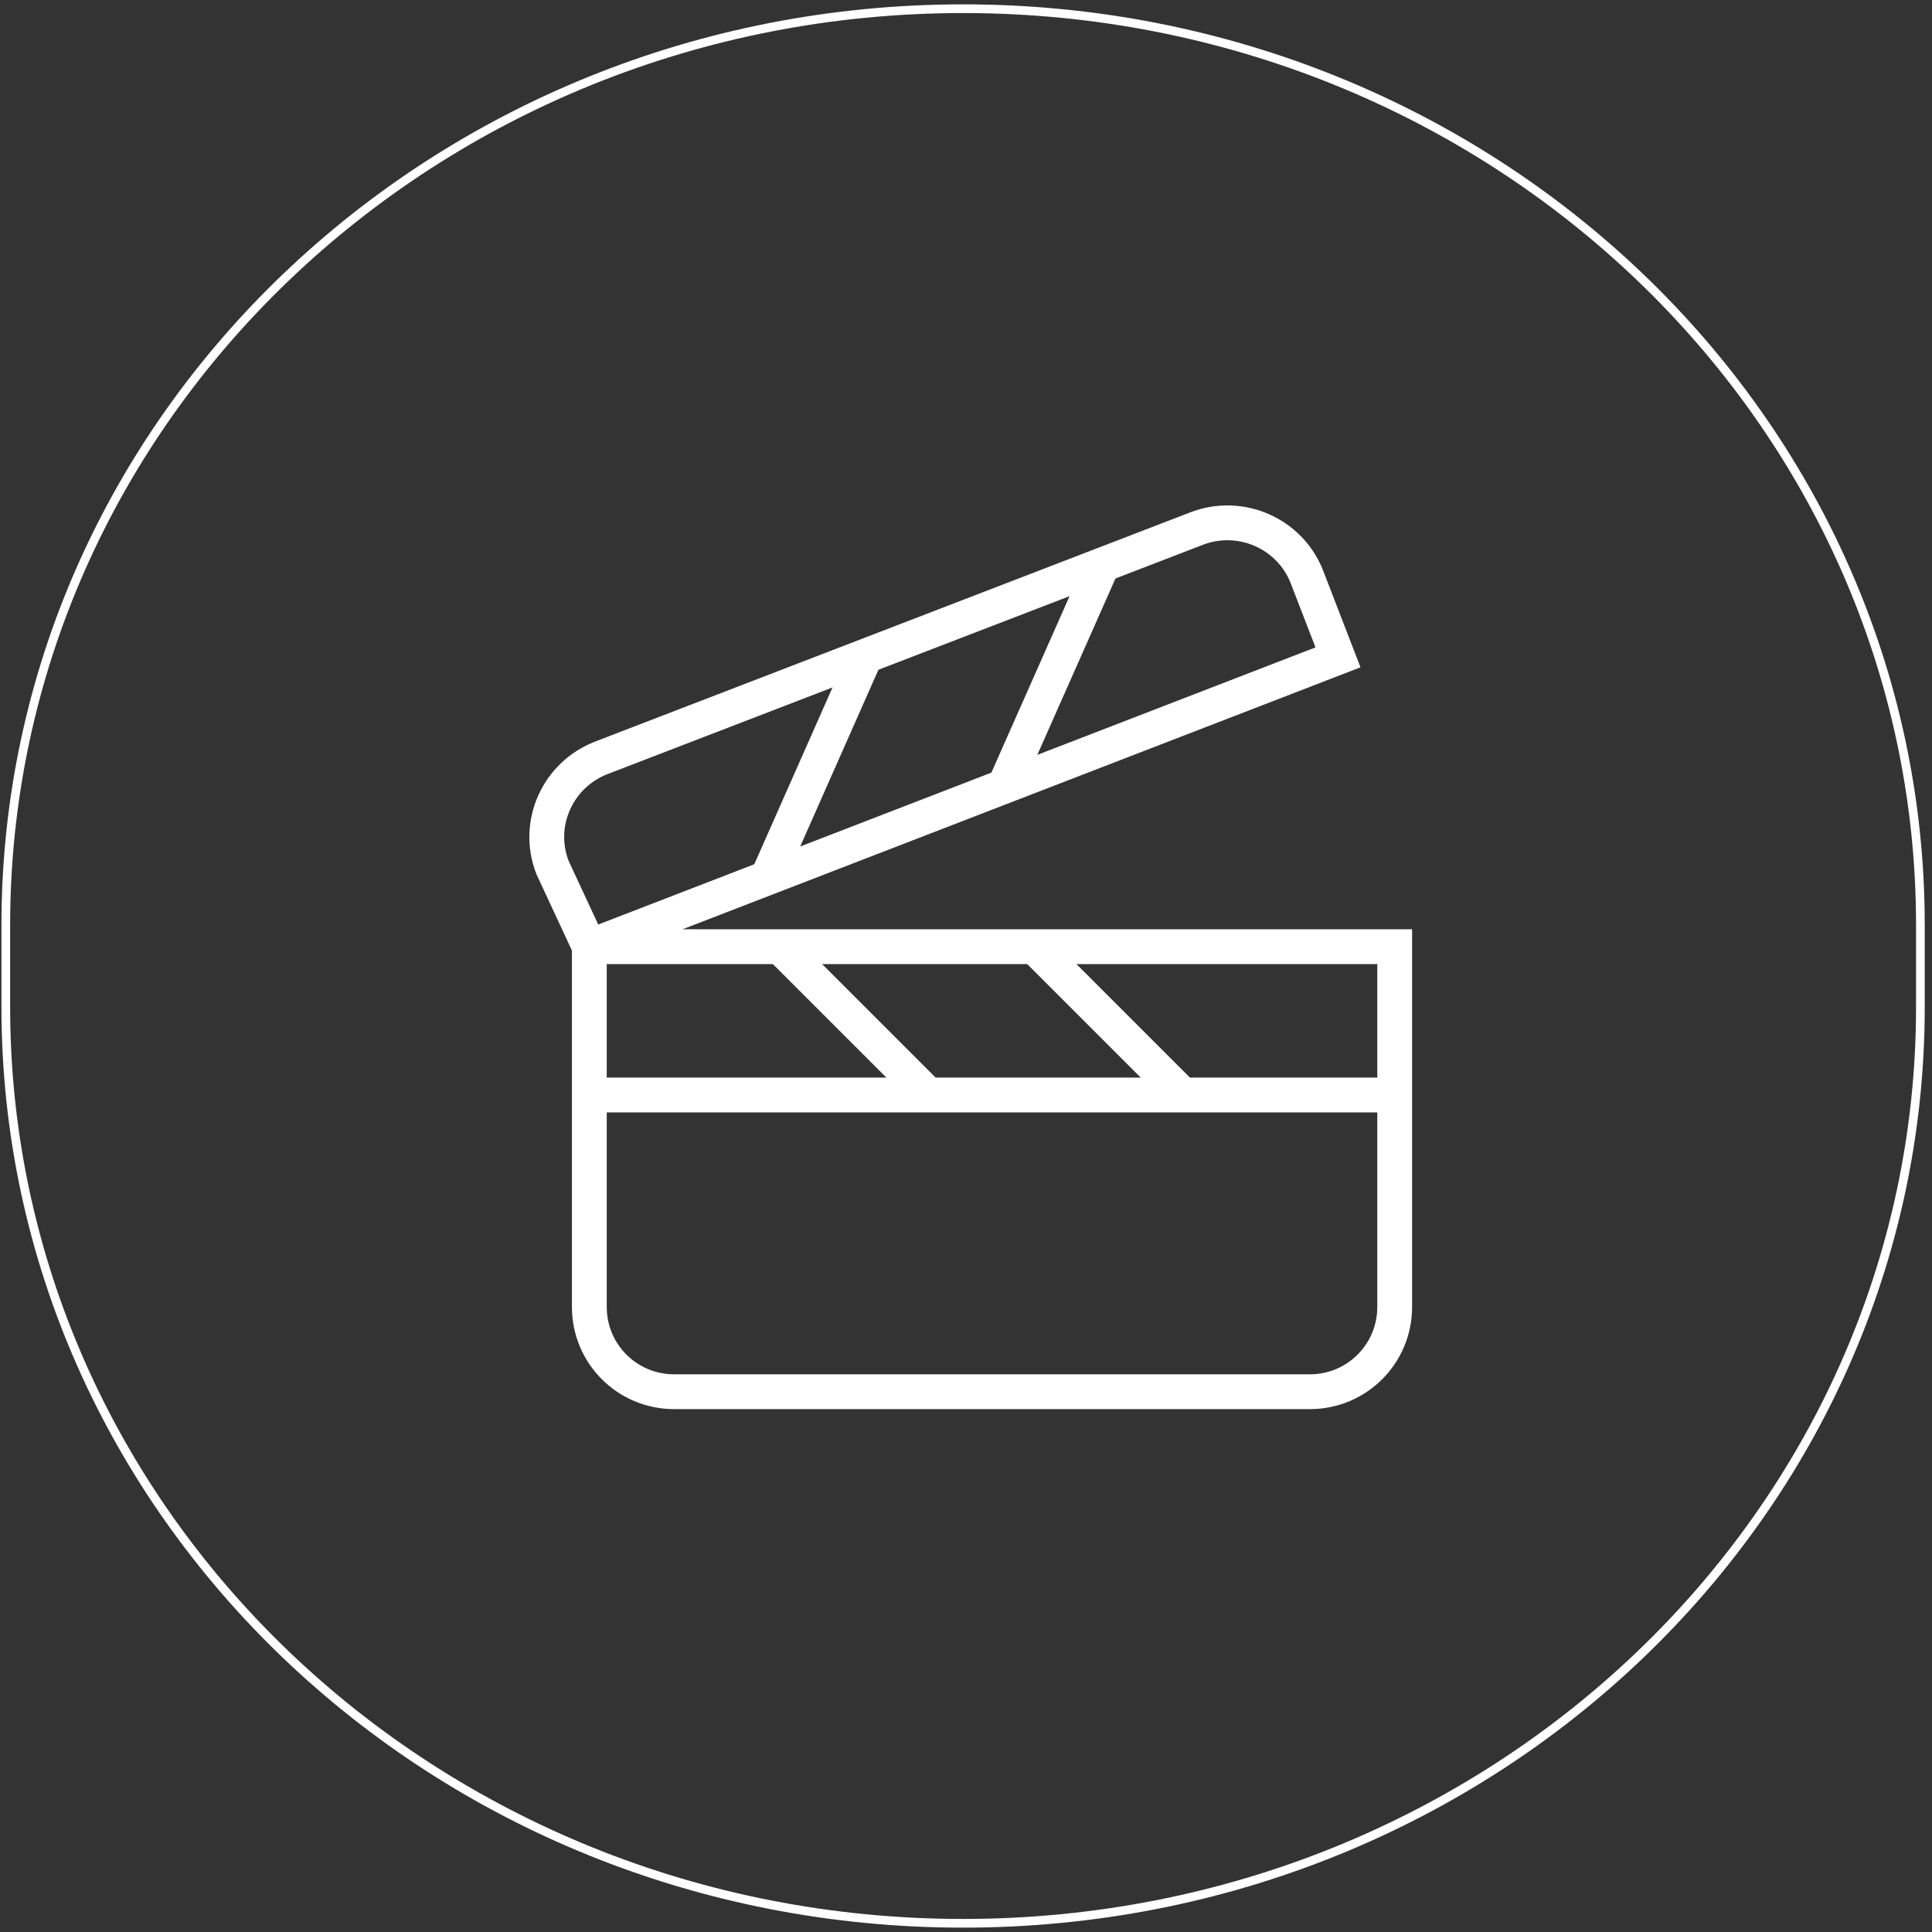
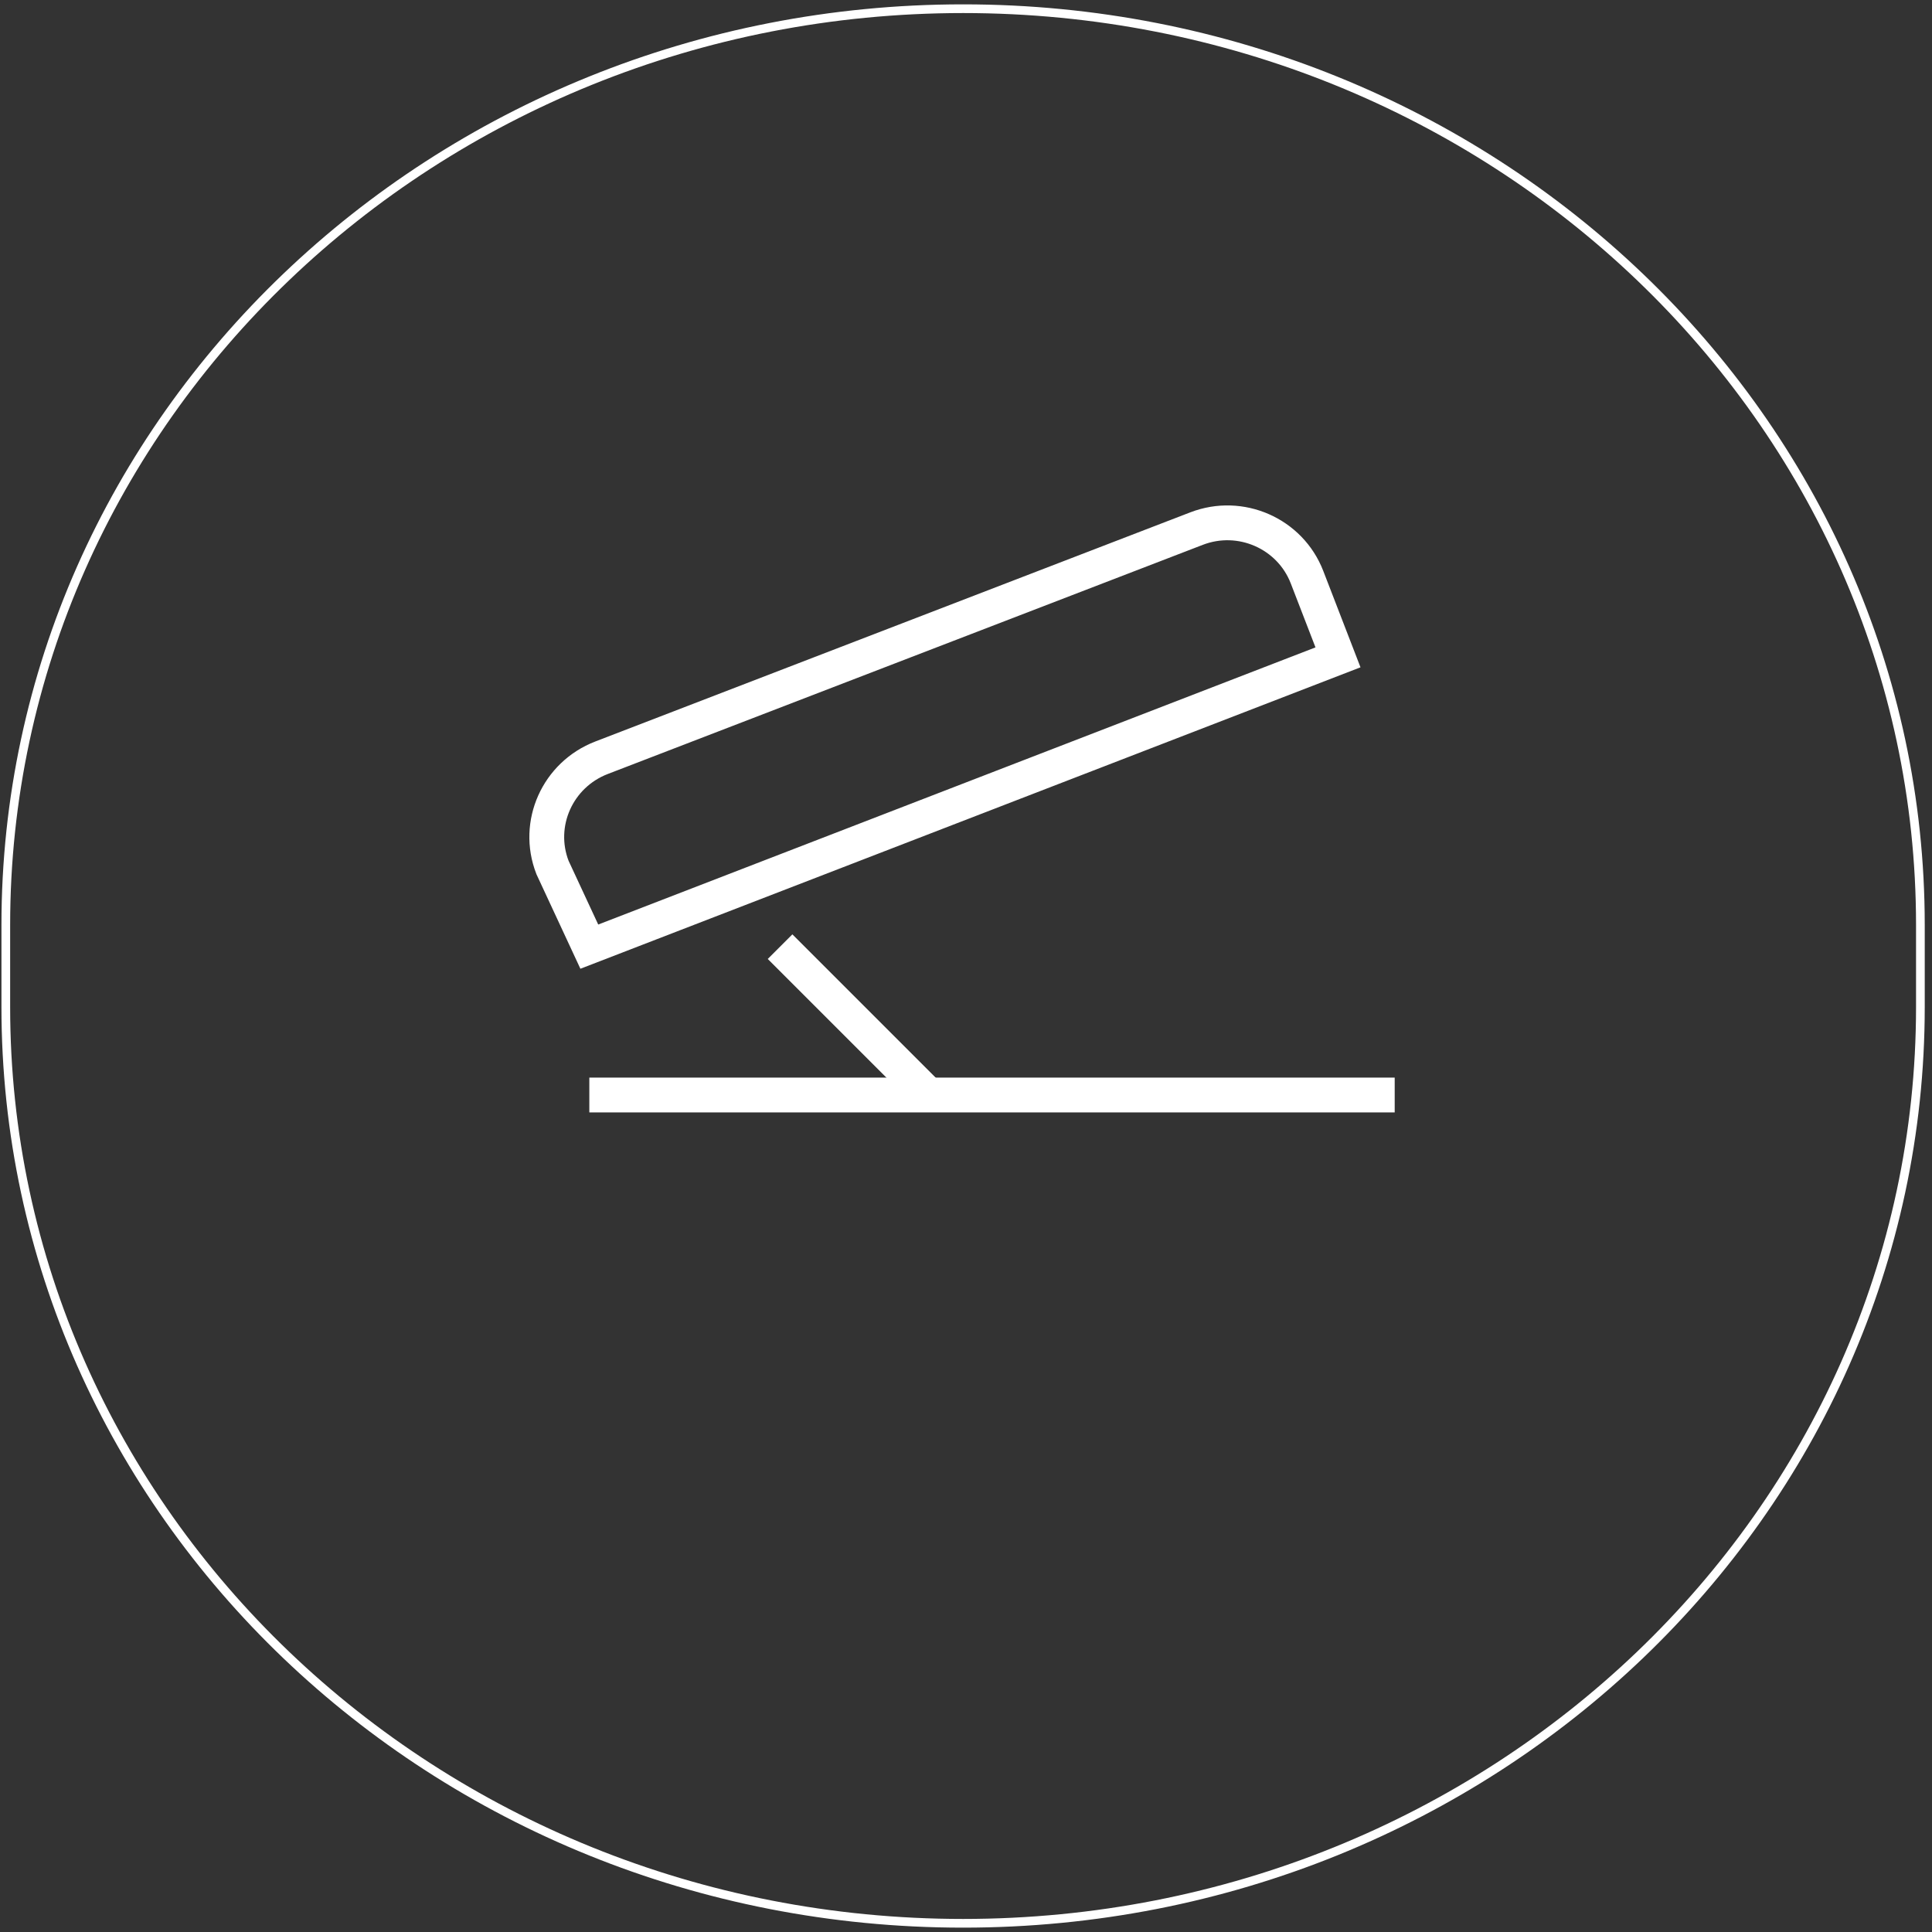
<svg xmlns="http://www.w3.org/2000/svg" width="111" height="111" viewBox="0 0 111 111" fill="none">
  <rect x="0" y="0" width="111" height="111" fill="#333333" stroke="none" />
  <path d="M55.334 0.5C85.71 0.5 110.333 24.068 110.333 53.143V57.857C110.333 86.932 85.71 110.5 55.334 110.5C24.957 110.5 0.333 86.932 0.333 57.857V53.143C0.333 24.068 24.957 0.5 55.334 0.5Z" stroke="white" stroke-width="0.5" />
  <path d="M33.859 62.912H80.13" stroke="white" stroke-width="2" stroke-miterlimit="10" />
  <path d="M44.818 54.389L53.341 62.912" stroke="white" stroke-width="2" stroke-miterlimit="10" />
-   <path d="M59.429 54.389L67.953 62.912" stroke="white" stroke-width="2" stroke-miterlimit="10" />
-   <path d="M75.259 79.959H38.73C36.035 79.959 33.859 77.783 33.859 75.089V54.389H80.13V75.089C80.13 77.783 77.953 79.959 75.259 79.959Z" stroke="white" stroke-width="2" stroke-miterlimit="10" />
  <path d="M34.558 43.536C32.032 44.51 30.768 47.326 31.742 49.837L33.858 54.388L76.872 37.767L75.091 33.156C74.117 30.644 71.27 29.396 68.744 30.37L34.558 43.536Z" stroke="white" stroke-width="2" stroke-miterlimit="10" />
-   <path d="M63.34 32.455L57.709 45.164" stroke="white" stroke-width="2" stroke-miterlimit="10" />
-   <path d="M49.717 37.707L44.085 50.431" stroke="white" stroke-width="2" stroke-miterlimit="10" />
</svg>